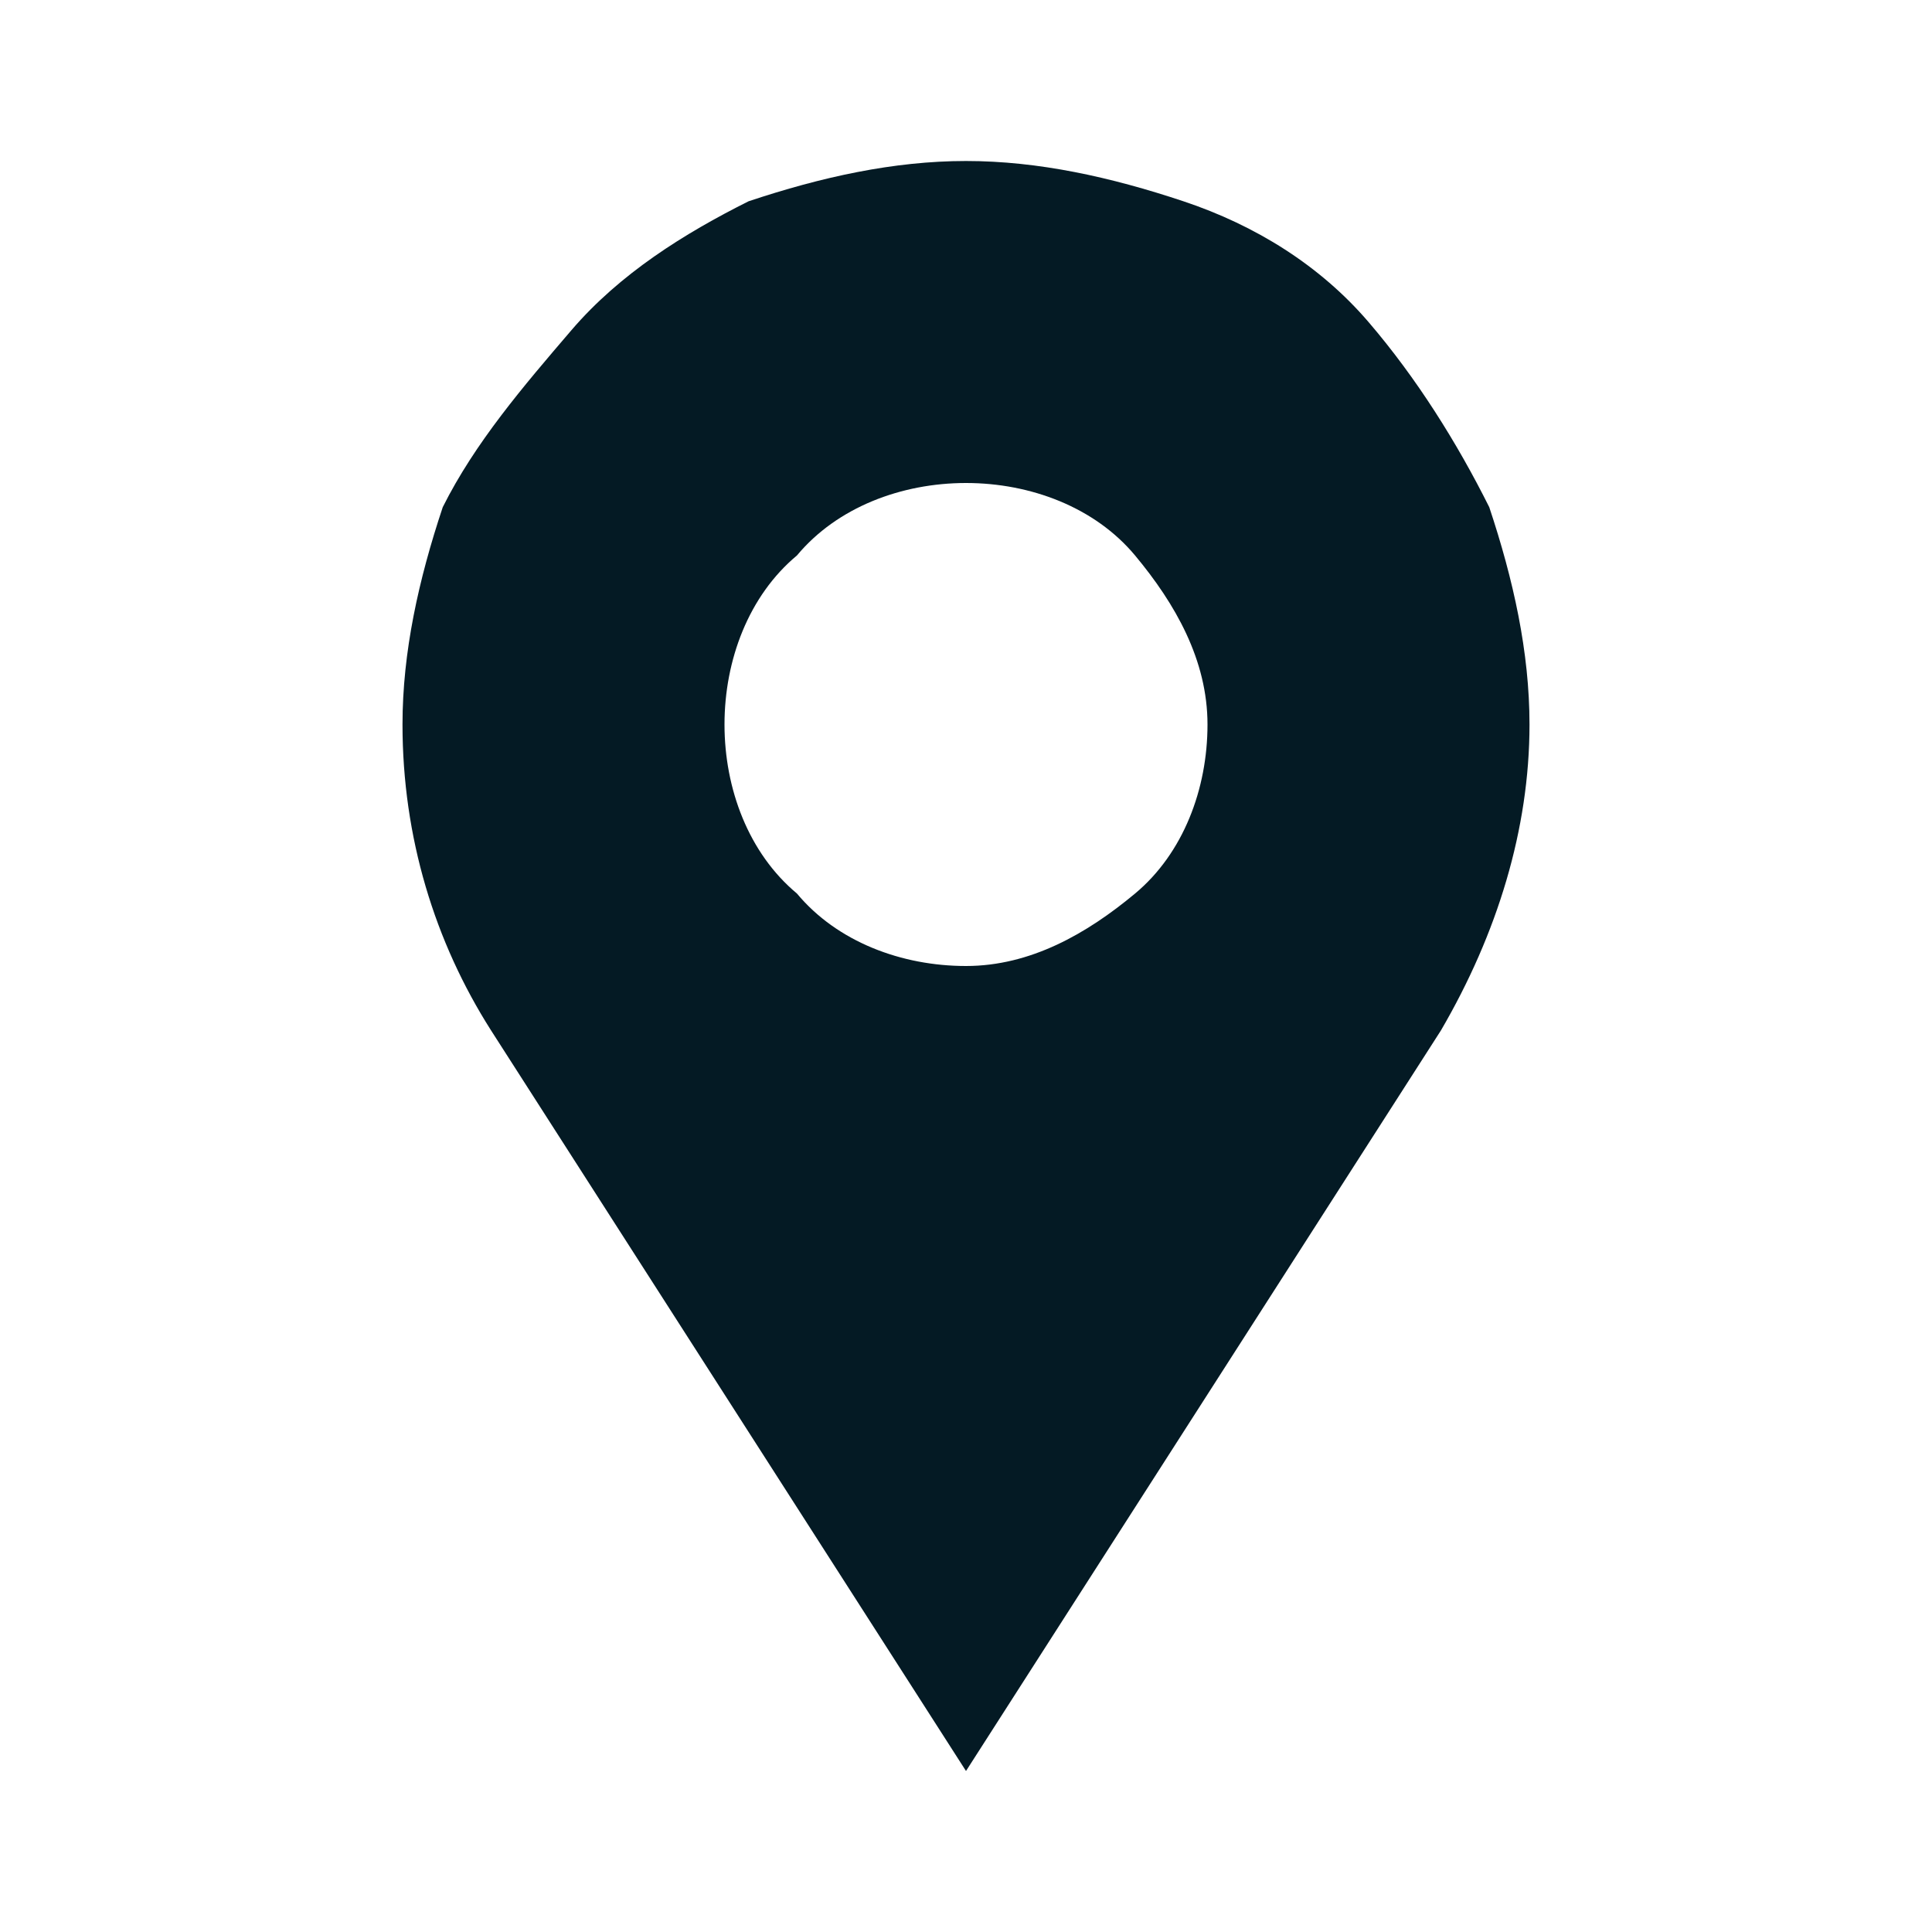
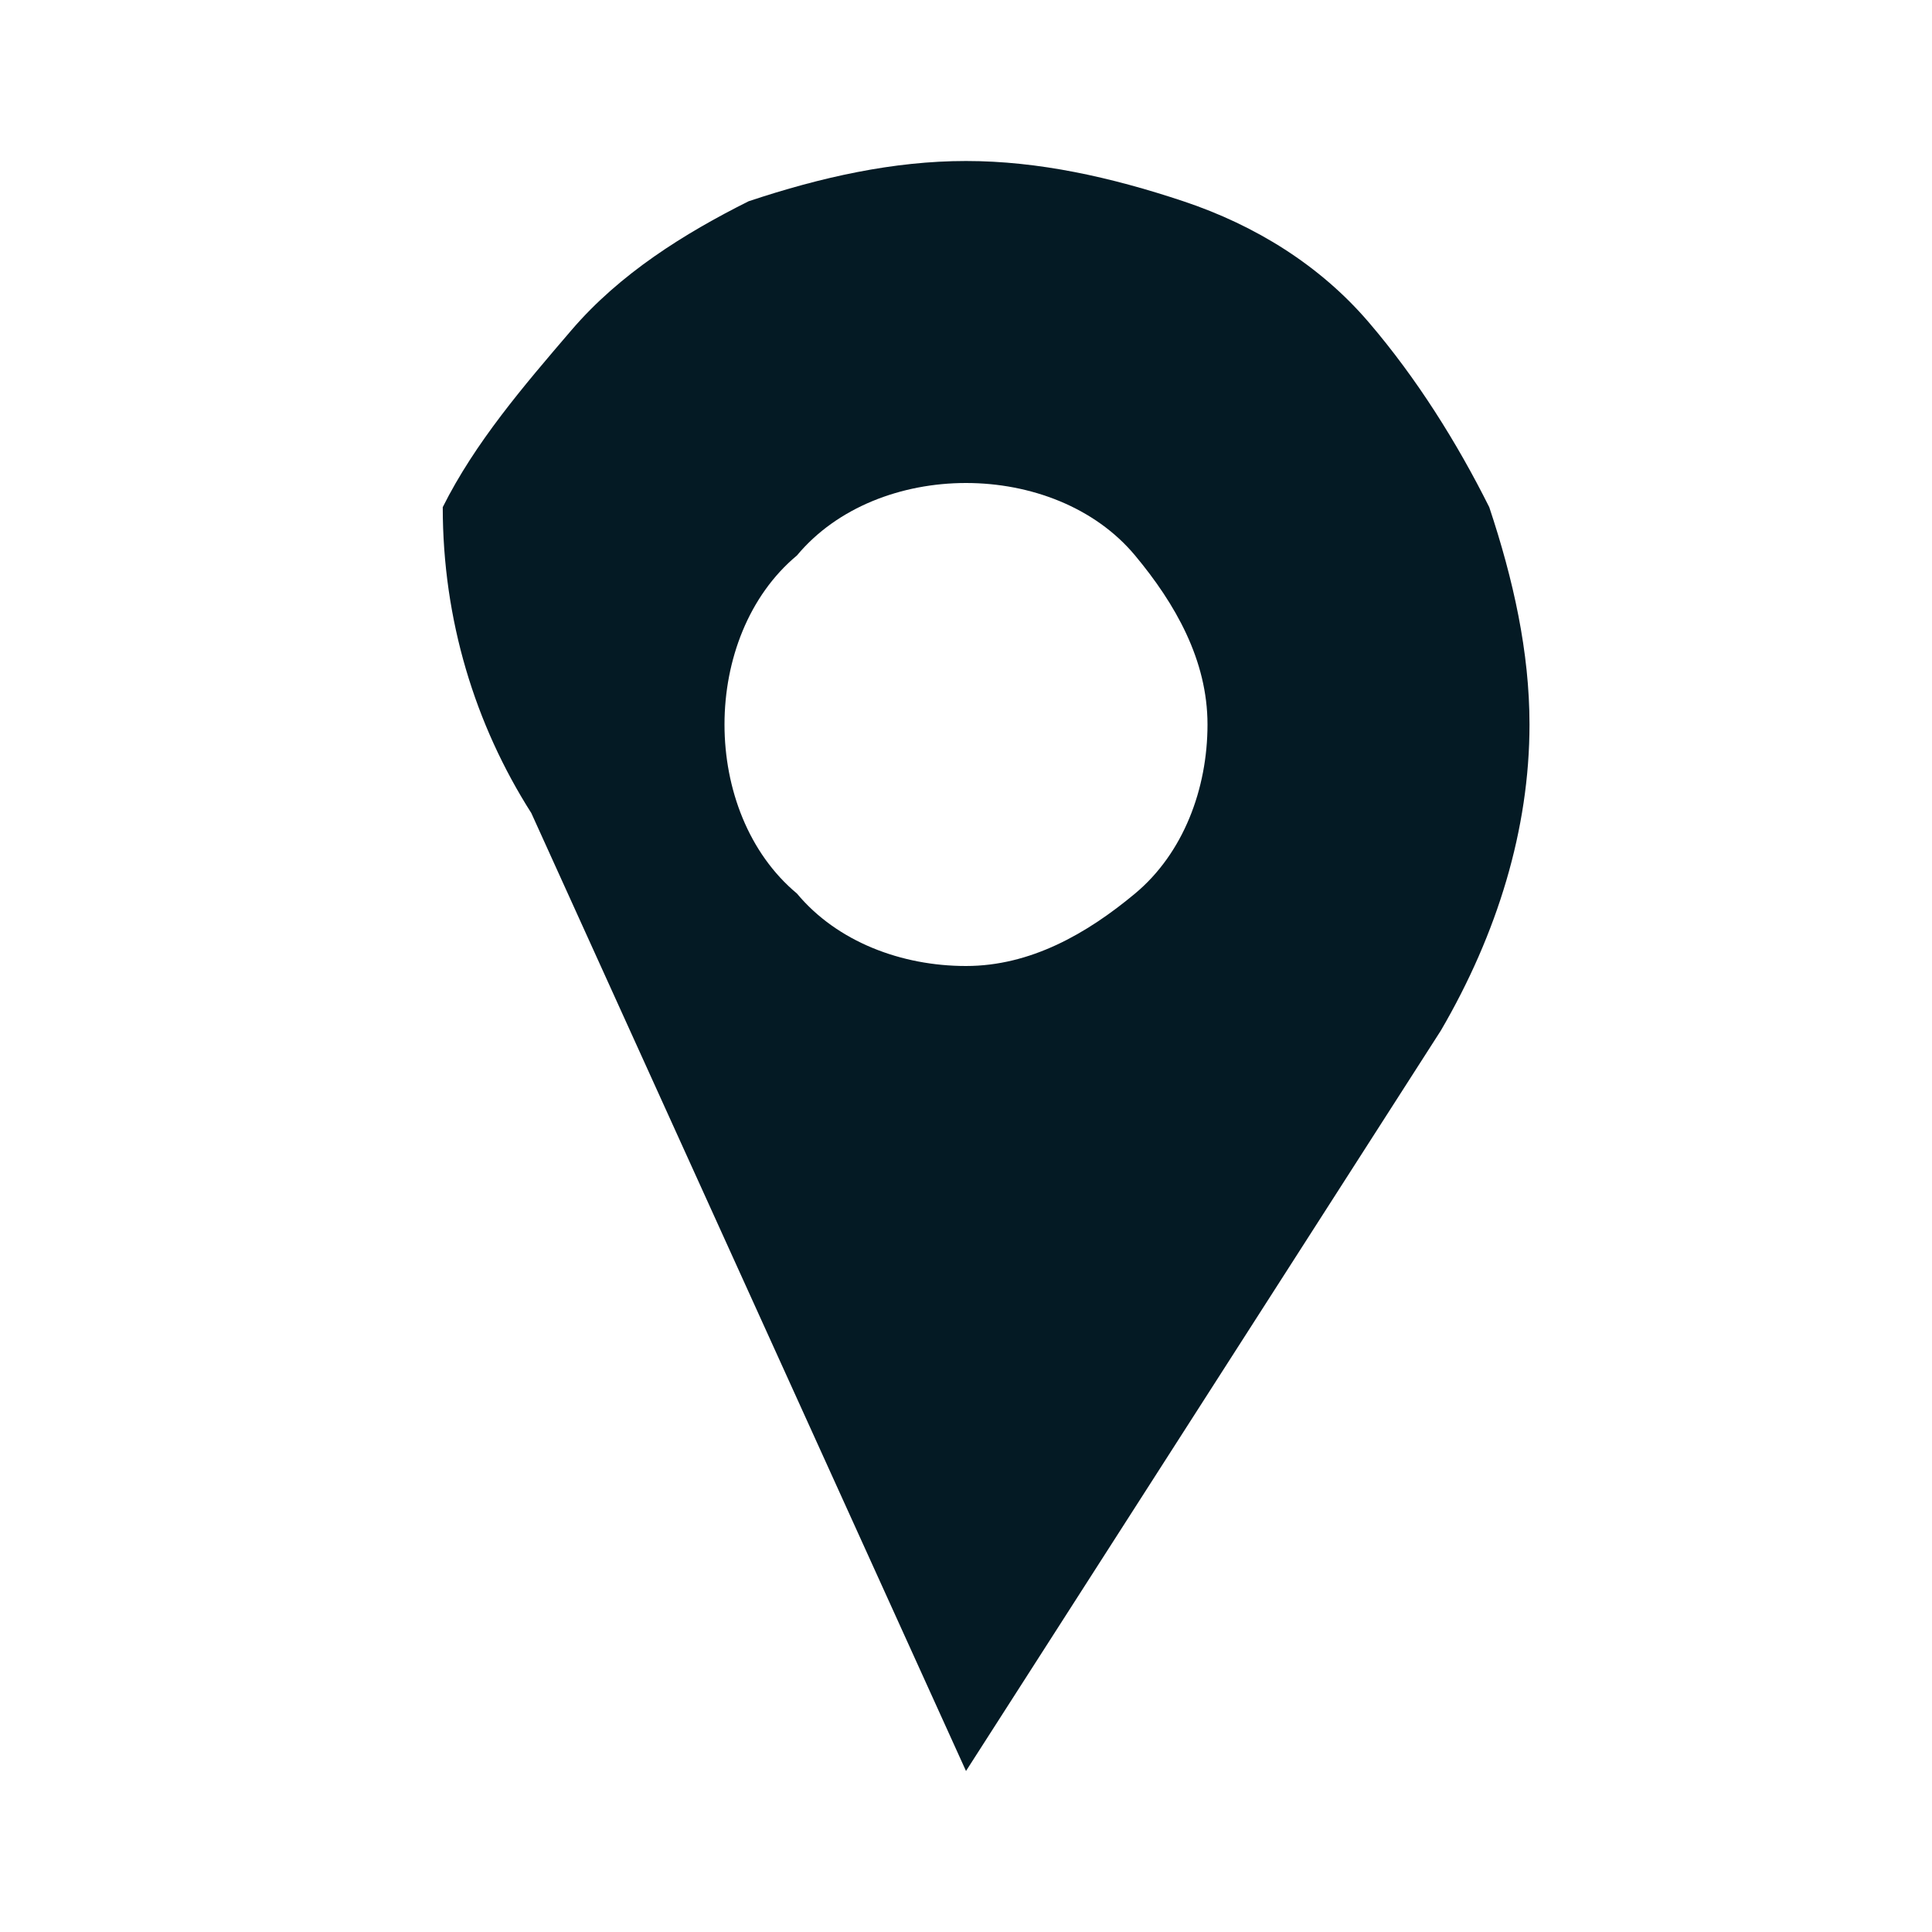
<svg xmlns="http://www.w3.org/2000/svg" version="1.0" id="Layer_1" x="0px" y="0px" viewBox="0 0 24 24" style="enable-background:new 0 0 24 24;" xml:space="preserve">
  <style type="text/css">
	.st0{fill:#041A24;}
</style>
-   <path class="st0" d="M19,9c0-0.9-0.2-1.8-0.5-2.7c-0.4-0.8-0.9-1.6-1.5-2.3c-0.6-0.7-1.4-1.2-2.3-1.5C13.8,2.2,12.9,2,12,2  s-1.8,0.2-2.7,0.5C8.5,2.9,7.7,3.4,7.1,4.1S5.9,5.5,5.5,6.3C5.2,7.2,5,8.1,5,9c0,1.4,0.4,2.7,1.1,3.8h0L12,22l5.9-9.2h0  C18.6,11.6,19,10.3,19,9z M12,12c-0.8,0-1.6-0.3-2.1-0.9C9.3,10.6,9,9.8,9,9s0.3-1.6,0.9-2.1C10.4,6.3,11.2,6,12,6s1.6,0.3,2.1,0.9  S15,8.2,15,9s-0.3,1.6-0.9,2.1S12.8,12,12,12z" />
+   <path class="st0" d="M19,9c0-0.9-0.2-1.8-0.5-2.7c-0.4-0.8-0.9-1.6-1.5-2.3c-0.6-0.7-1.4-1.2-2.3-1.5C13.8,2.2,12.9,2,12,2  s-1.8,0.2-2.7,0.5C8.5,2.9,7.7,3.4,7.1,4.1S5.9,5.5,5.5,6.3c0,1.4,0.4,2.7,1.1,3.8h0L12,22l5.9-9.2h0  C18.6,11.6,19,10.3,19,9z M12,12c-0.8,0-1.6-0.3-2.1-0.9C9.3,10.6,9,9.8,9,9s0.3-1.6,0.9-2.1C10.4,6.3,11.2,6,12,6s1.6,0.3,2.1,0.9  S15,8.2,15,9s-0.3,1.6-0.9,2.1S12.8,12,12,12z" />
</svg>